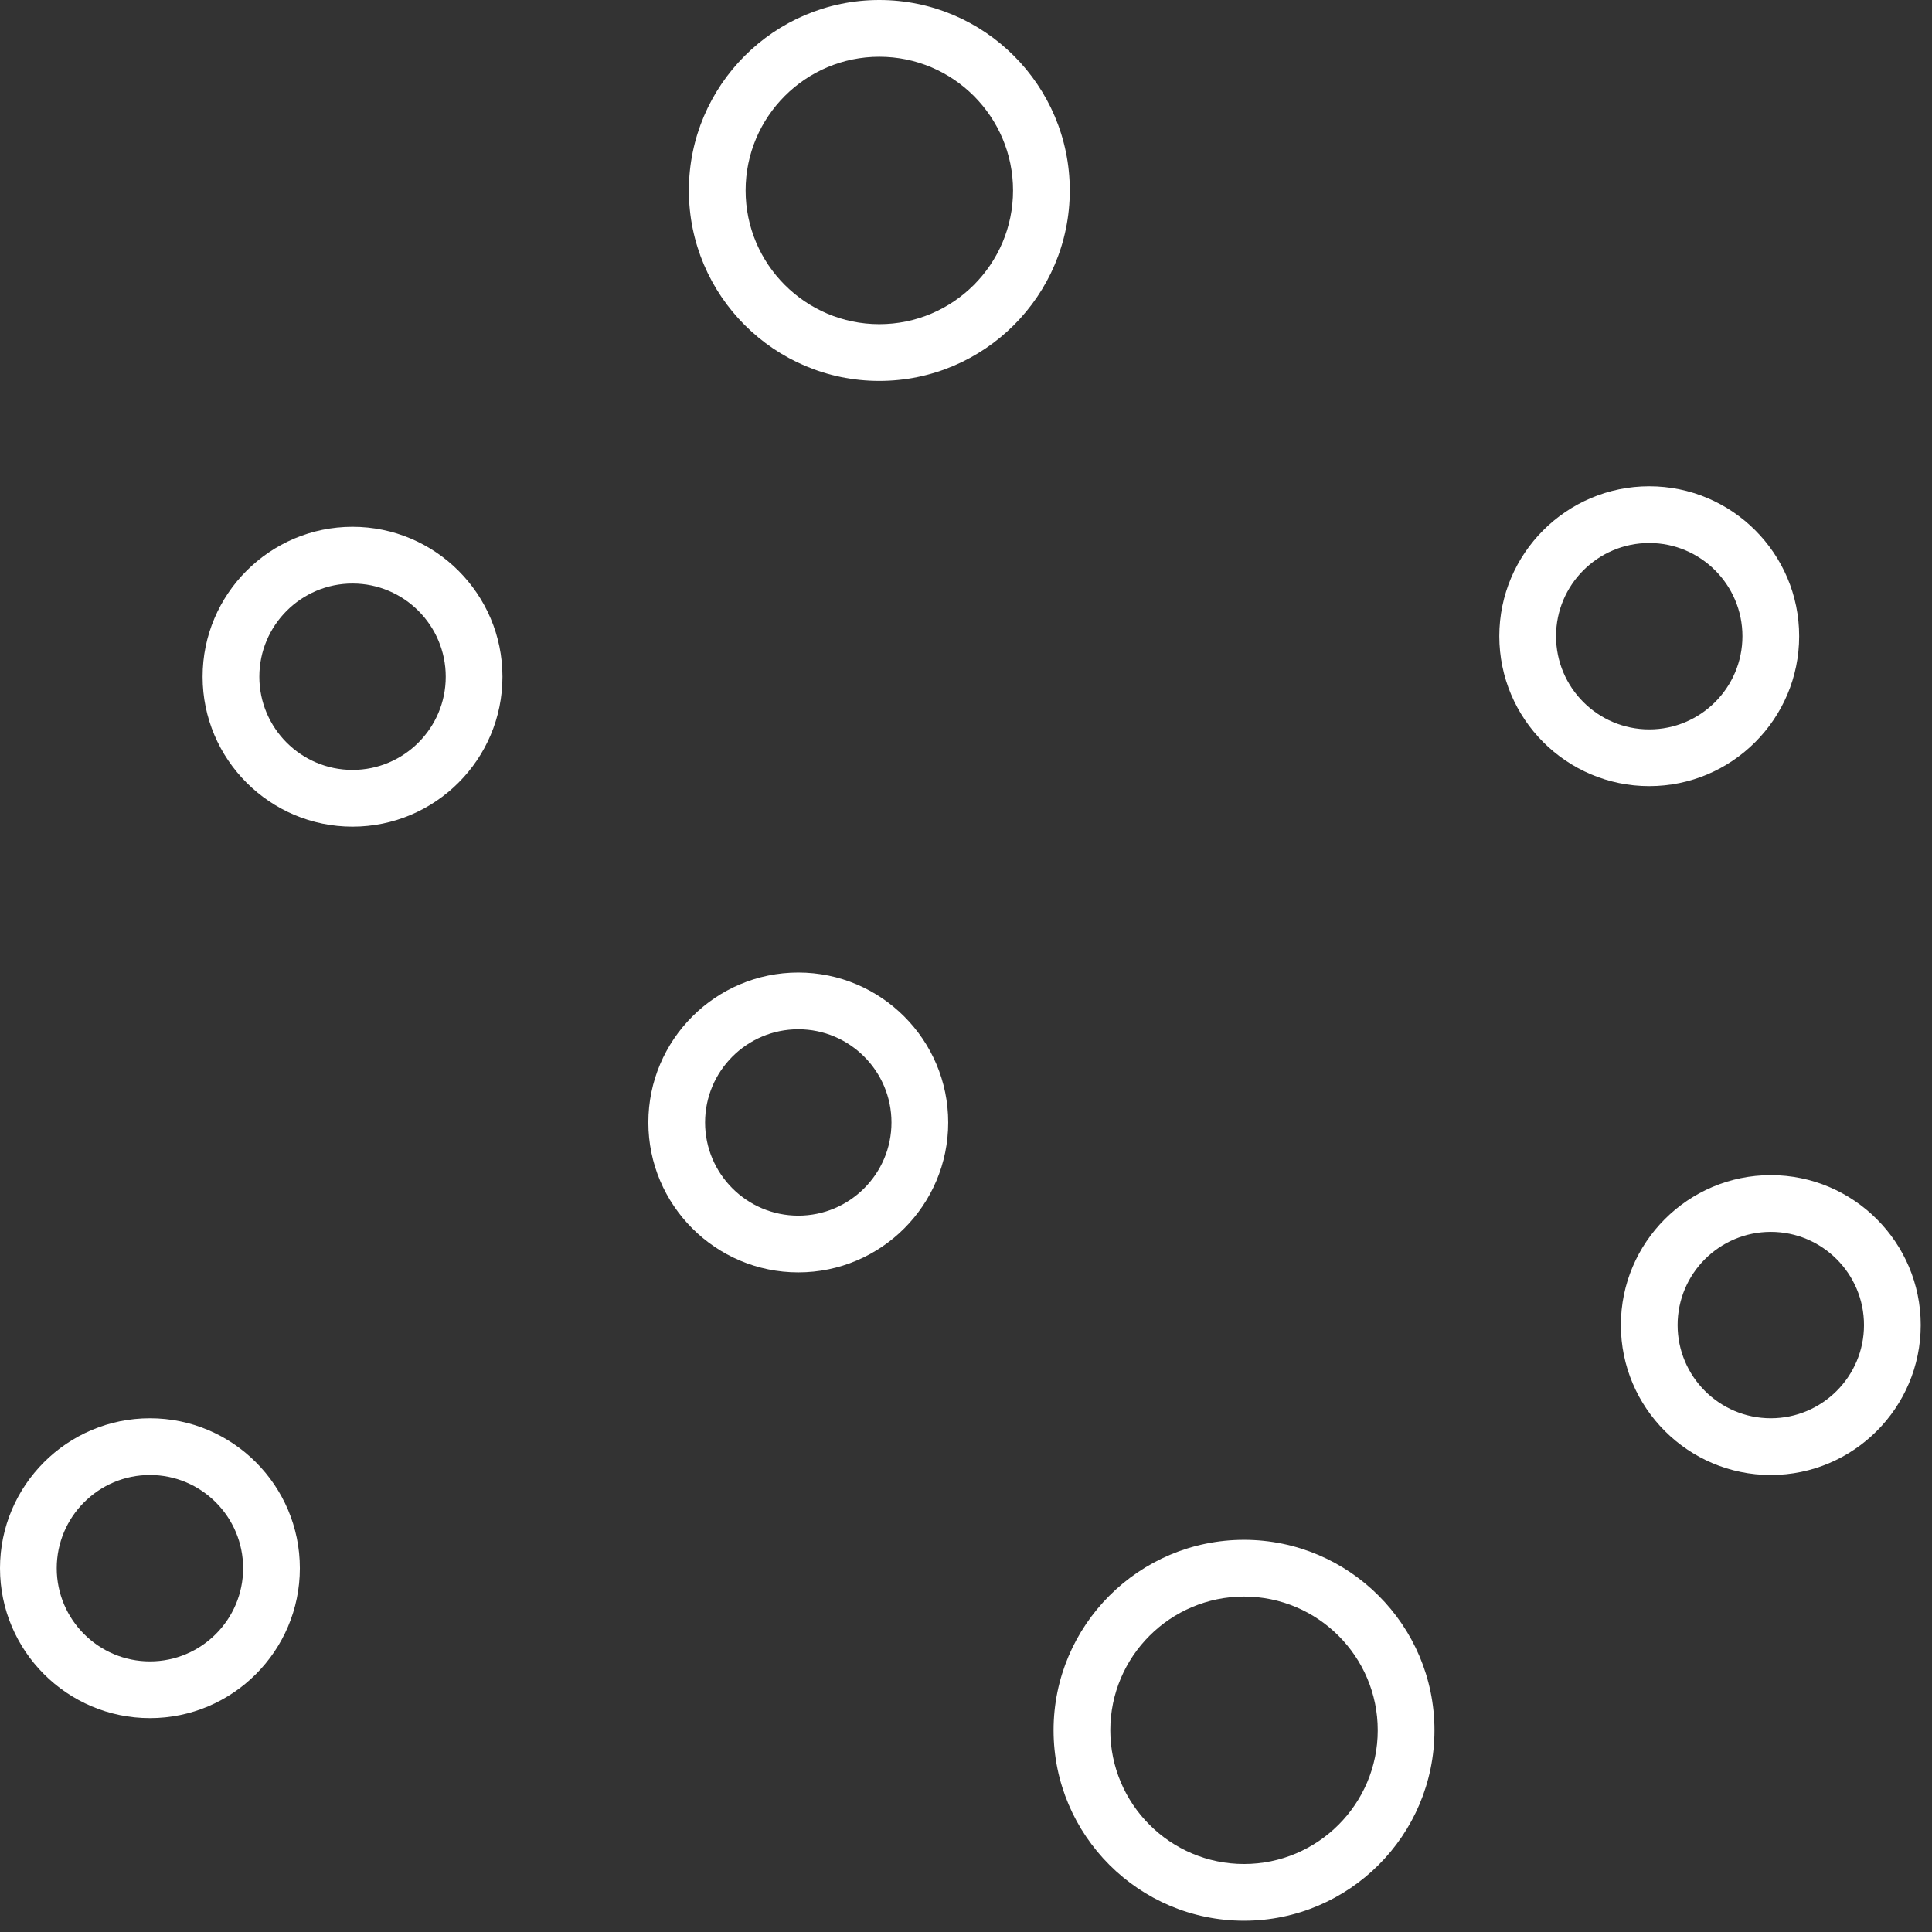
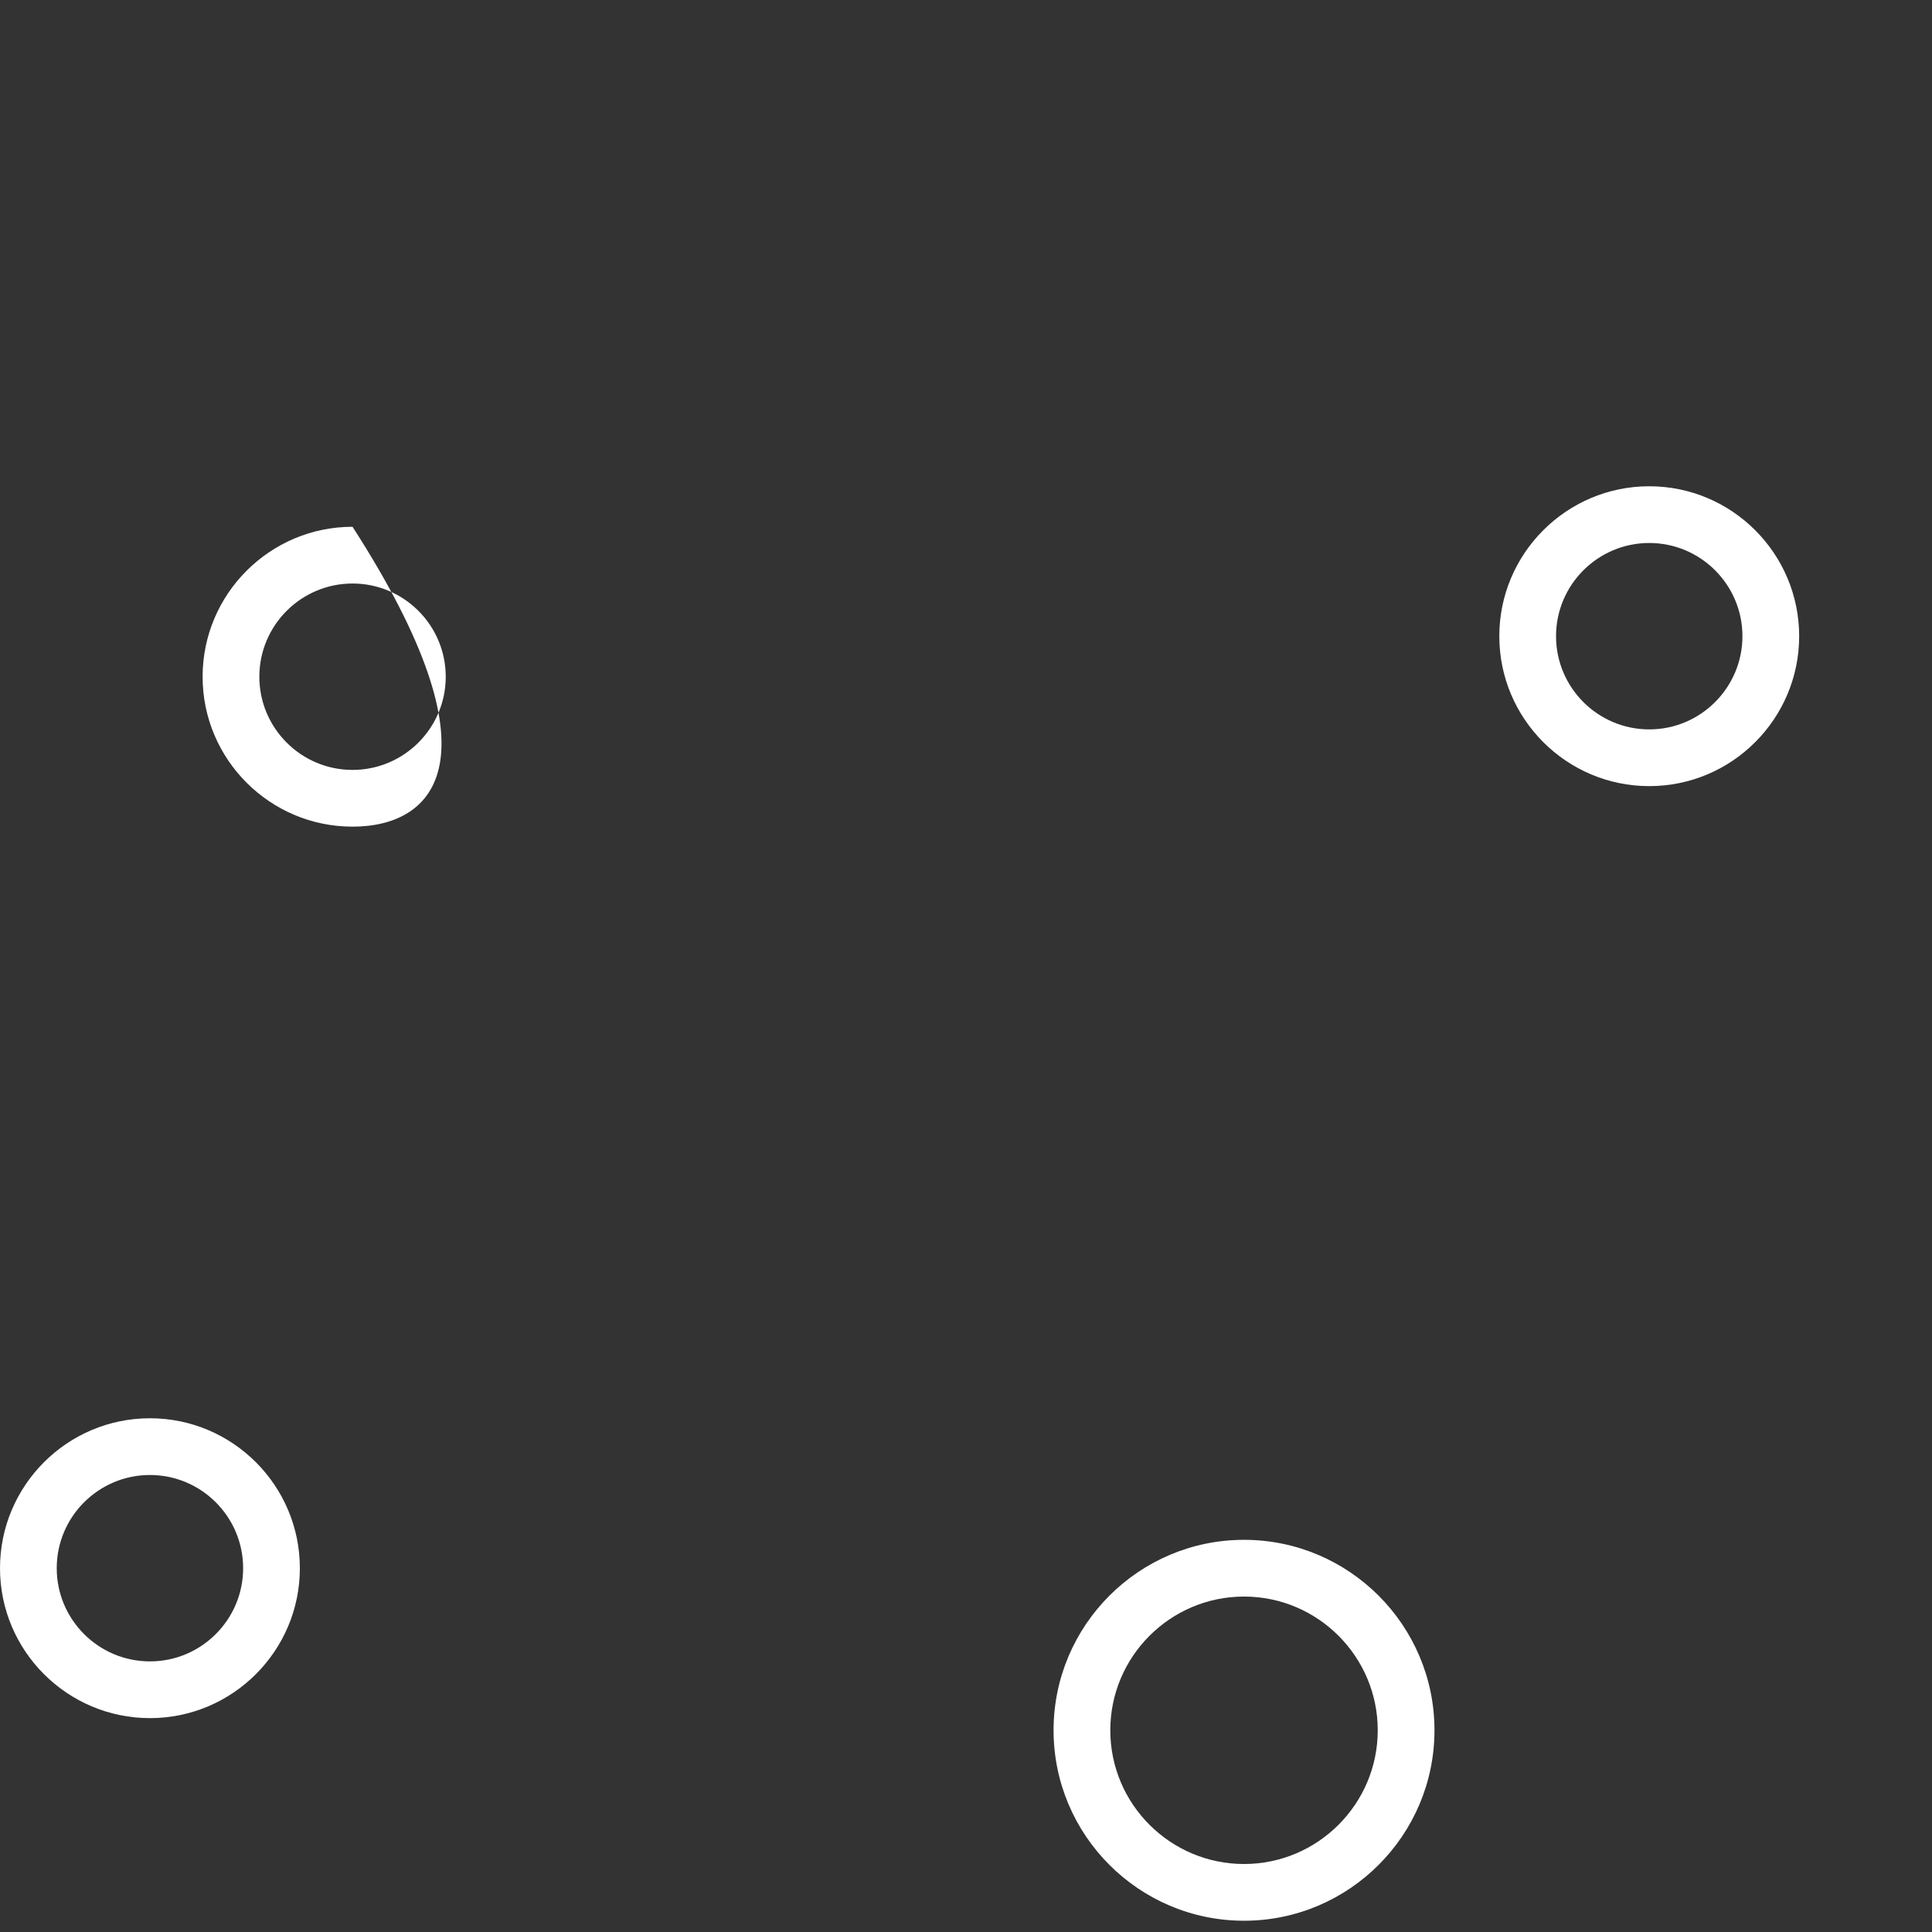
<svg xmlns="http://www.w3.org/2000/svg" width="77px" height="77px" viewBox="0 0 77 77" version="1.1">
  <rect x="0" y="0" width="77" height="77" fill="#333333" stroke="none" />
  <title>medioambiente-01</title>
  <g id="Page-1" stroke="none" stroke-width="1" fill="none" fill-rule="evenodd">
    <g id="25" transform="translate(-246, -552)" fill="#FFFFFF" fill-rule="nonzero">
      <g id="medioambiente-01" transform="translate(246, 552)">
-         <path d="M35.045,15.181 C30.86,15.181 27.455,11.776 27.455,7.59 C27.455,3.405 30.86,2.47624143e-13 35.045,2.47624143e-13 C39.231,2.47624143e-13 42.636,3.405 42.636,7.59 C42.636,11.776 39.231,15.181 35.045,15.181 Z M35.045,2.261 C32.107,2.261 29.716,4.652 29.716,7.59 C29.716,10.529 32.107,12.92 35.045,12.92 C37.984,12.92 40.375,10.529 40.375,7.59 C40.375,4.652 37.984,2.261 35.045,2.261 Z" id="Shape" />
        <path d="M49.581,76.551 C45.395,76.551 41.99,73.146 41.99,68.96 C41.99,64.775 45.395,61.37 49.581,61.37 C53.766,61.37 57.171,64.775 57.171,68.96 C57.171,73.146 53.766,76.551 49.581,76.551 Z M49.581,63.631 C46.642,63.631 44.251,66.022 44.251,68.96 C44.251,71.899 46.642,74.29 49.581,74.29 C52.519,74.29 54.91,71.899 54.91,68.96 C54.91,66.022 52.519,63.631 49.581,63.631 Z" id="Shape" />
-         <path d="M14.05,32.946 C10.756,32.946 8.075,30.265 8.075,26.971 C8.075,23.676 10.756,20.995 14.05,20.995 C17.345,20.995 20.026,23.676 20.026,26.971 C20.026,30.265 17.345,32.946 14.05,32.946 Z M14.05,23.256 C12.002,23.256 10.336,24.922 10.336,26.971 C10.336,29.019 12.002,30.685 14.05,30.685 C16.099,30.685 17.765,29.019 17.765,26.971 C17.765,24.922 16.099,23.256 14.05,23.256 Z" id="Shape" />
+         <path d="M14.05,32.946 C10.756,32.946 8.075,30.265 8.075,26.971 C8.075,23.676 10.756,20.995 14.05,20.995 C20.026,30.265 17.345,32.946 14.05,32.946 Z M14.05,23.256 C12.002,23.256 10.336,24.922 10.336,26.971 C10.336,29.019 12.002,30.685 14.05,30.685 C16.099,30.685 17.765,29.019 17.765,26.971 C17.765,24.922 16.099,23.256 14.05,23.256 Z" id="Shape" />
        <path d="M65.731,31.331 C62.436,31.331 59.755,28.65 59.755,25.355 C59.755,22.061 62.436,19.38 65.731,19.38 C69.025,19.38 71.706,22.061 71.706,25.355 C71.706,28.65 69.025,31.331 65.731,31.331 Z M65.731,21.641 C63.682,21.641 62.016,23.307 62.016,25.355 C62.016,27.404 63.682,29.07 65.731,29.07 C67.779,29.07 69.445,27.404 69.445,25.355 C69.445,23.307 67.779,21.641 65.731,21.641 Z" id="Shape" />
-         <path d="M31.816,50.711 C28.521,50.711 25.84,48.03 25.84,44.736 C25.84,41.441 28.521,38.76 31.816,38.76 C35.11,38.76 37.791,41.441 37.791,44.736 C37.791,48.03 35.11,50.711 31.816,50.711 Z M31.816,41.021 C29.767,41.021 28.101,42.687 28.101,44.736 C28.101,46.784 29.767,48.45 31.816,48.45 C33.864,48.45 35.53,46.784 35.53,44.736 C35.53,42.687 33.864,41.021 31.816,41.021 Z" id="Shape" />
-         <path d="M70.576,58.786 C67.281,58.786 64.6,56.105 64.6,52.81 C64.6,49.516 67.281,46.835 70.576,46.835 C73.87,46.835 76.551,49.516 76.551,52.81 C76.551,56.105 73.87,58.786 70.576,58.786 Z M70.576,49.096 C68.527,49.096 66.861,50.762 66.861,52.81 C66.861,54.859 68.527,56.525 70.576,56.525 C72.624,56.525 74.29,54.859 74.29,52.81 C74.29,50.762 72.624,49.096 70.576,49.096 Z" id="Shape" />
        <path d="M5.976,68.476 C2.681,68.476 1.69864123e-13,65.795 1.69864123e-13,62.501 C1.69864123e-13,59.206 2.681,56.525 5.976,56.525 C9.27,56.525 11.951,59.206 11.951,62.501 C11.951,65.795 9.27,68.476 5.976,68.476 Z M5.976,58.786 C3.927,58.786 2.261,60.452 2.261,62.501 C2.261,64.549 3.927,66.215 5.976,66.215 C8.024,66.215 9.69,64.549 9.69,62.501 C9.69,60.452 8.024,58.786 5.976,58.786 Z" id="Shape" />
      </g>
    </g>
  </g>
</svg>